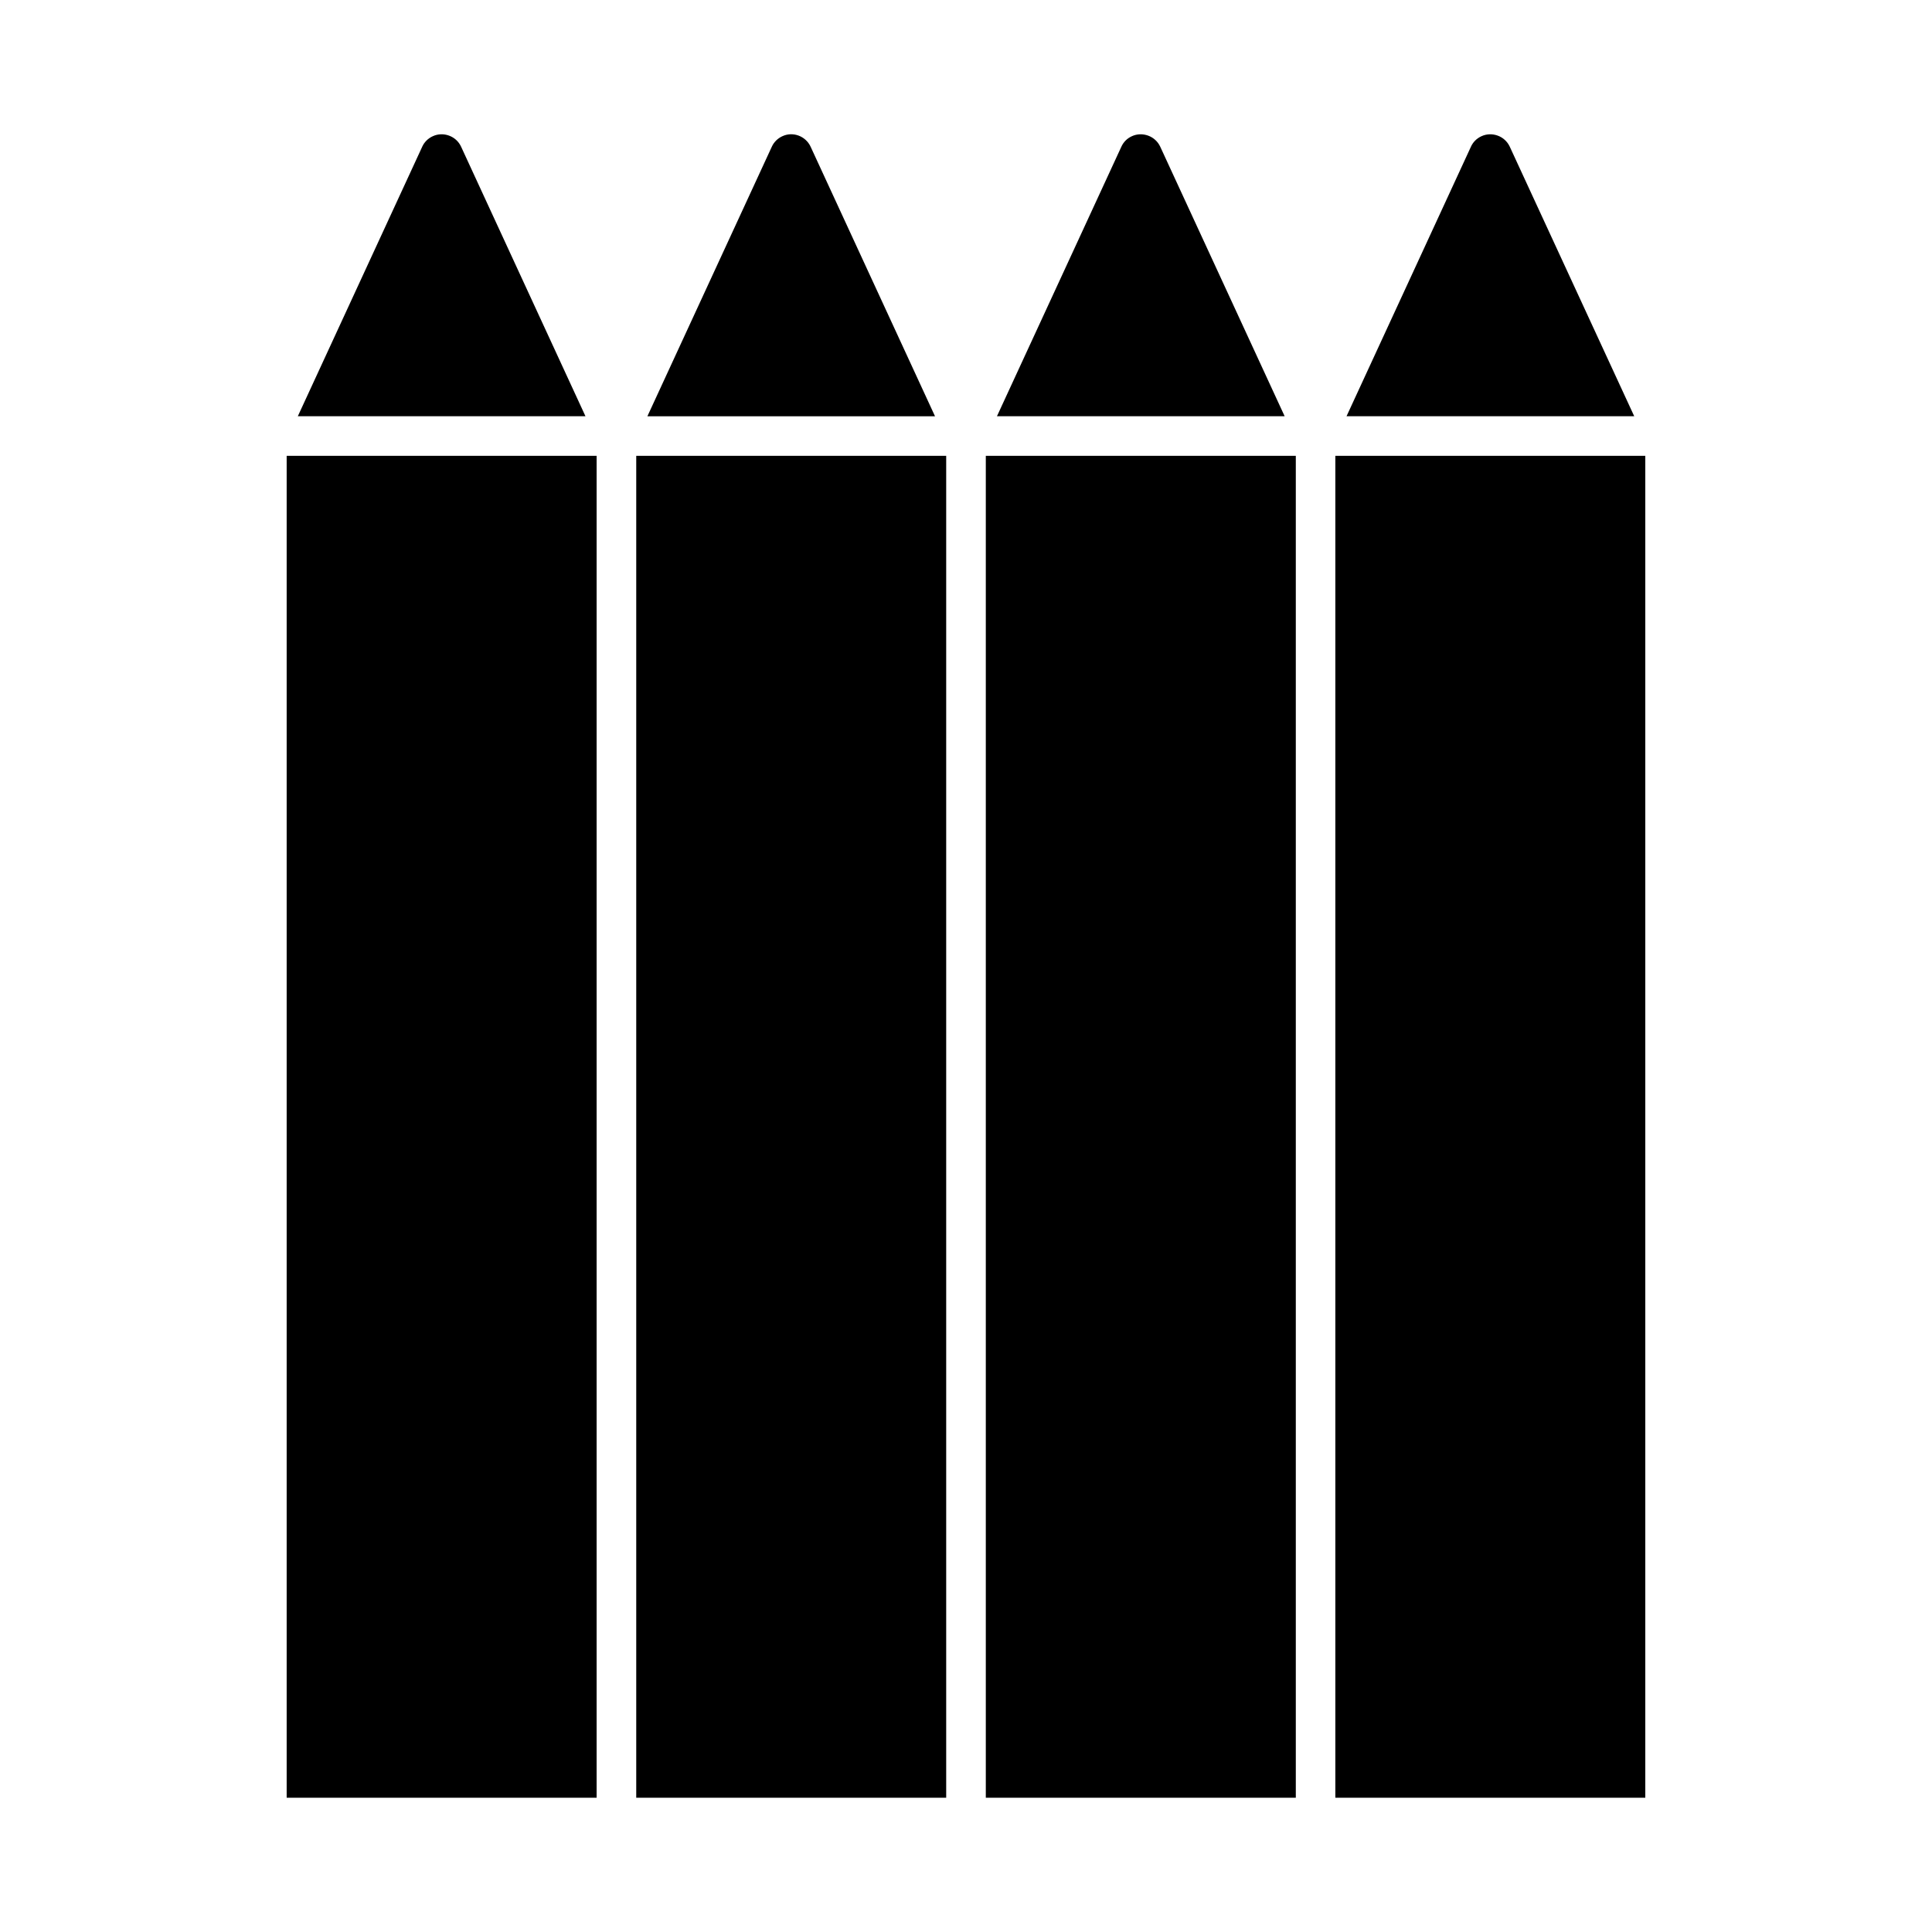
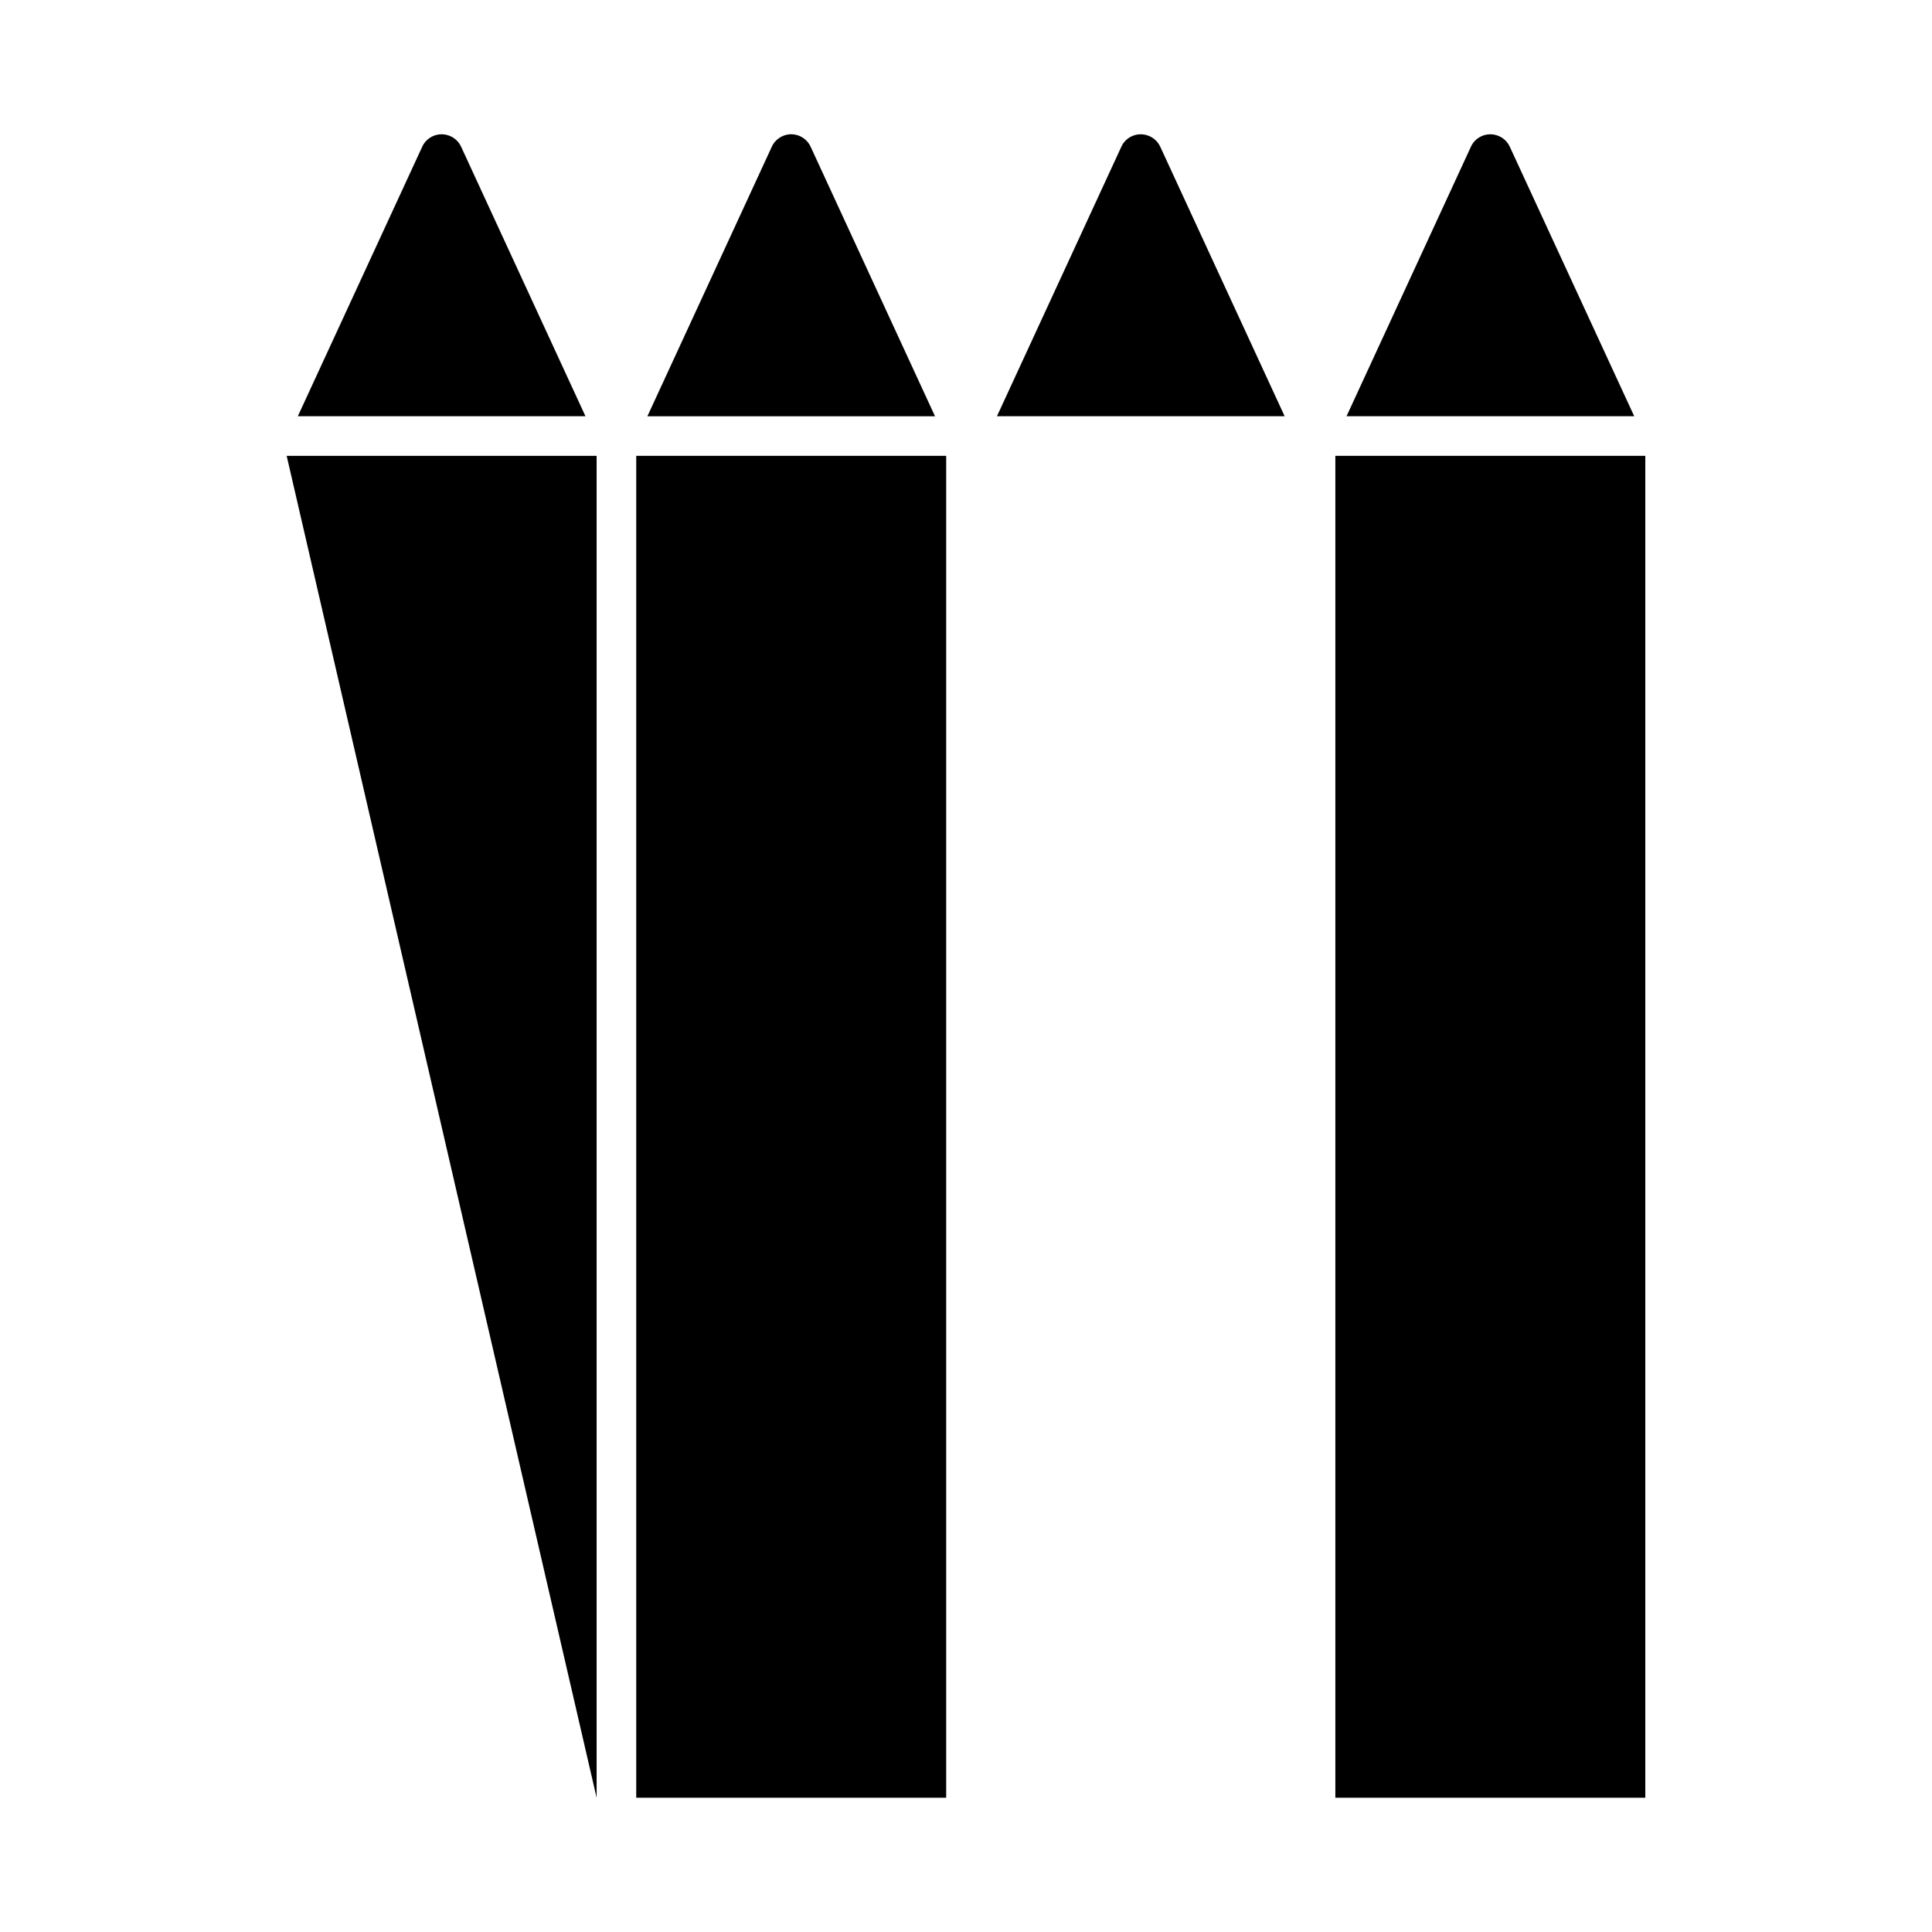
<svg xmlns="http://www.w3.org/2000/svg" fill="#000000" width="800px" height="800px" version="1.1" viewBox="144 144 512 512">
  <g>
    <path d="m536.58 180.11c1.363-0.641 2.918-0.684 4.336-0.168s2.539 1.555 3.191 2.938l32.98 71.426h-76.242l32.969-71.426v-0.012c0.551-1.215 1.539-2.191 2.766-2.758z" />
    <path d="m443.93 180.11c1.375-0.641 2.918-0.684 4.344-0.168 1.418 0.516 2.551 1.555 3.203 2.938l32.969 71.426h-76.242l32.969-71.426c0.543-1.215 1.52-2.203 2.758-2.769z" />
    <path d="m351.31 180.11c2.824-1.332 6.215-0.062 7.527 2.801l32.957 71.414h-76.234l32.969-71.426c0.555-1.234 1.551-2.223 2.781-2.789z" />
    <path d="m258.67 180.11c1.363-0.641 2.918-0.691 4.336-0.168 1.418 0.516 2.551 1.555 3.191 2.938l32.957 71.426-76.23 0.004 32.969-71.426v-0.012c0.562-1.219 1.539-2.195 2.777-2.762z" />
-     <path d="m219.97 264.8h82.141v355.62h-82.141z" />
+     <path d="m219.97 264.8h82.141v355.62z" />
    <path d="m312.61 264.8h82.141v355.62h-82.141z" />
-     <path d="m405.25 264.8h82.152v355.62h-82.152z" />
    <path d="m497.88 264.8h82.141v355.62h-82.141z" />
  </g>
</svg>